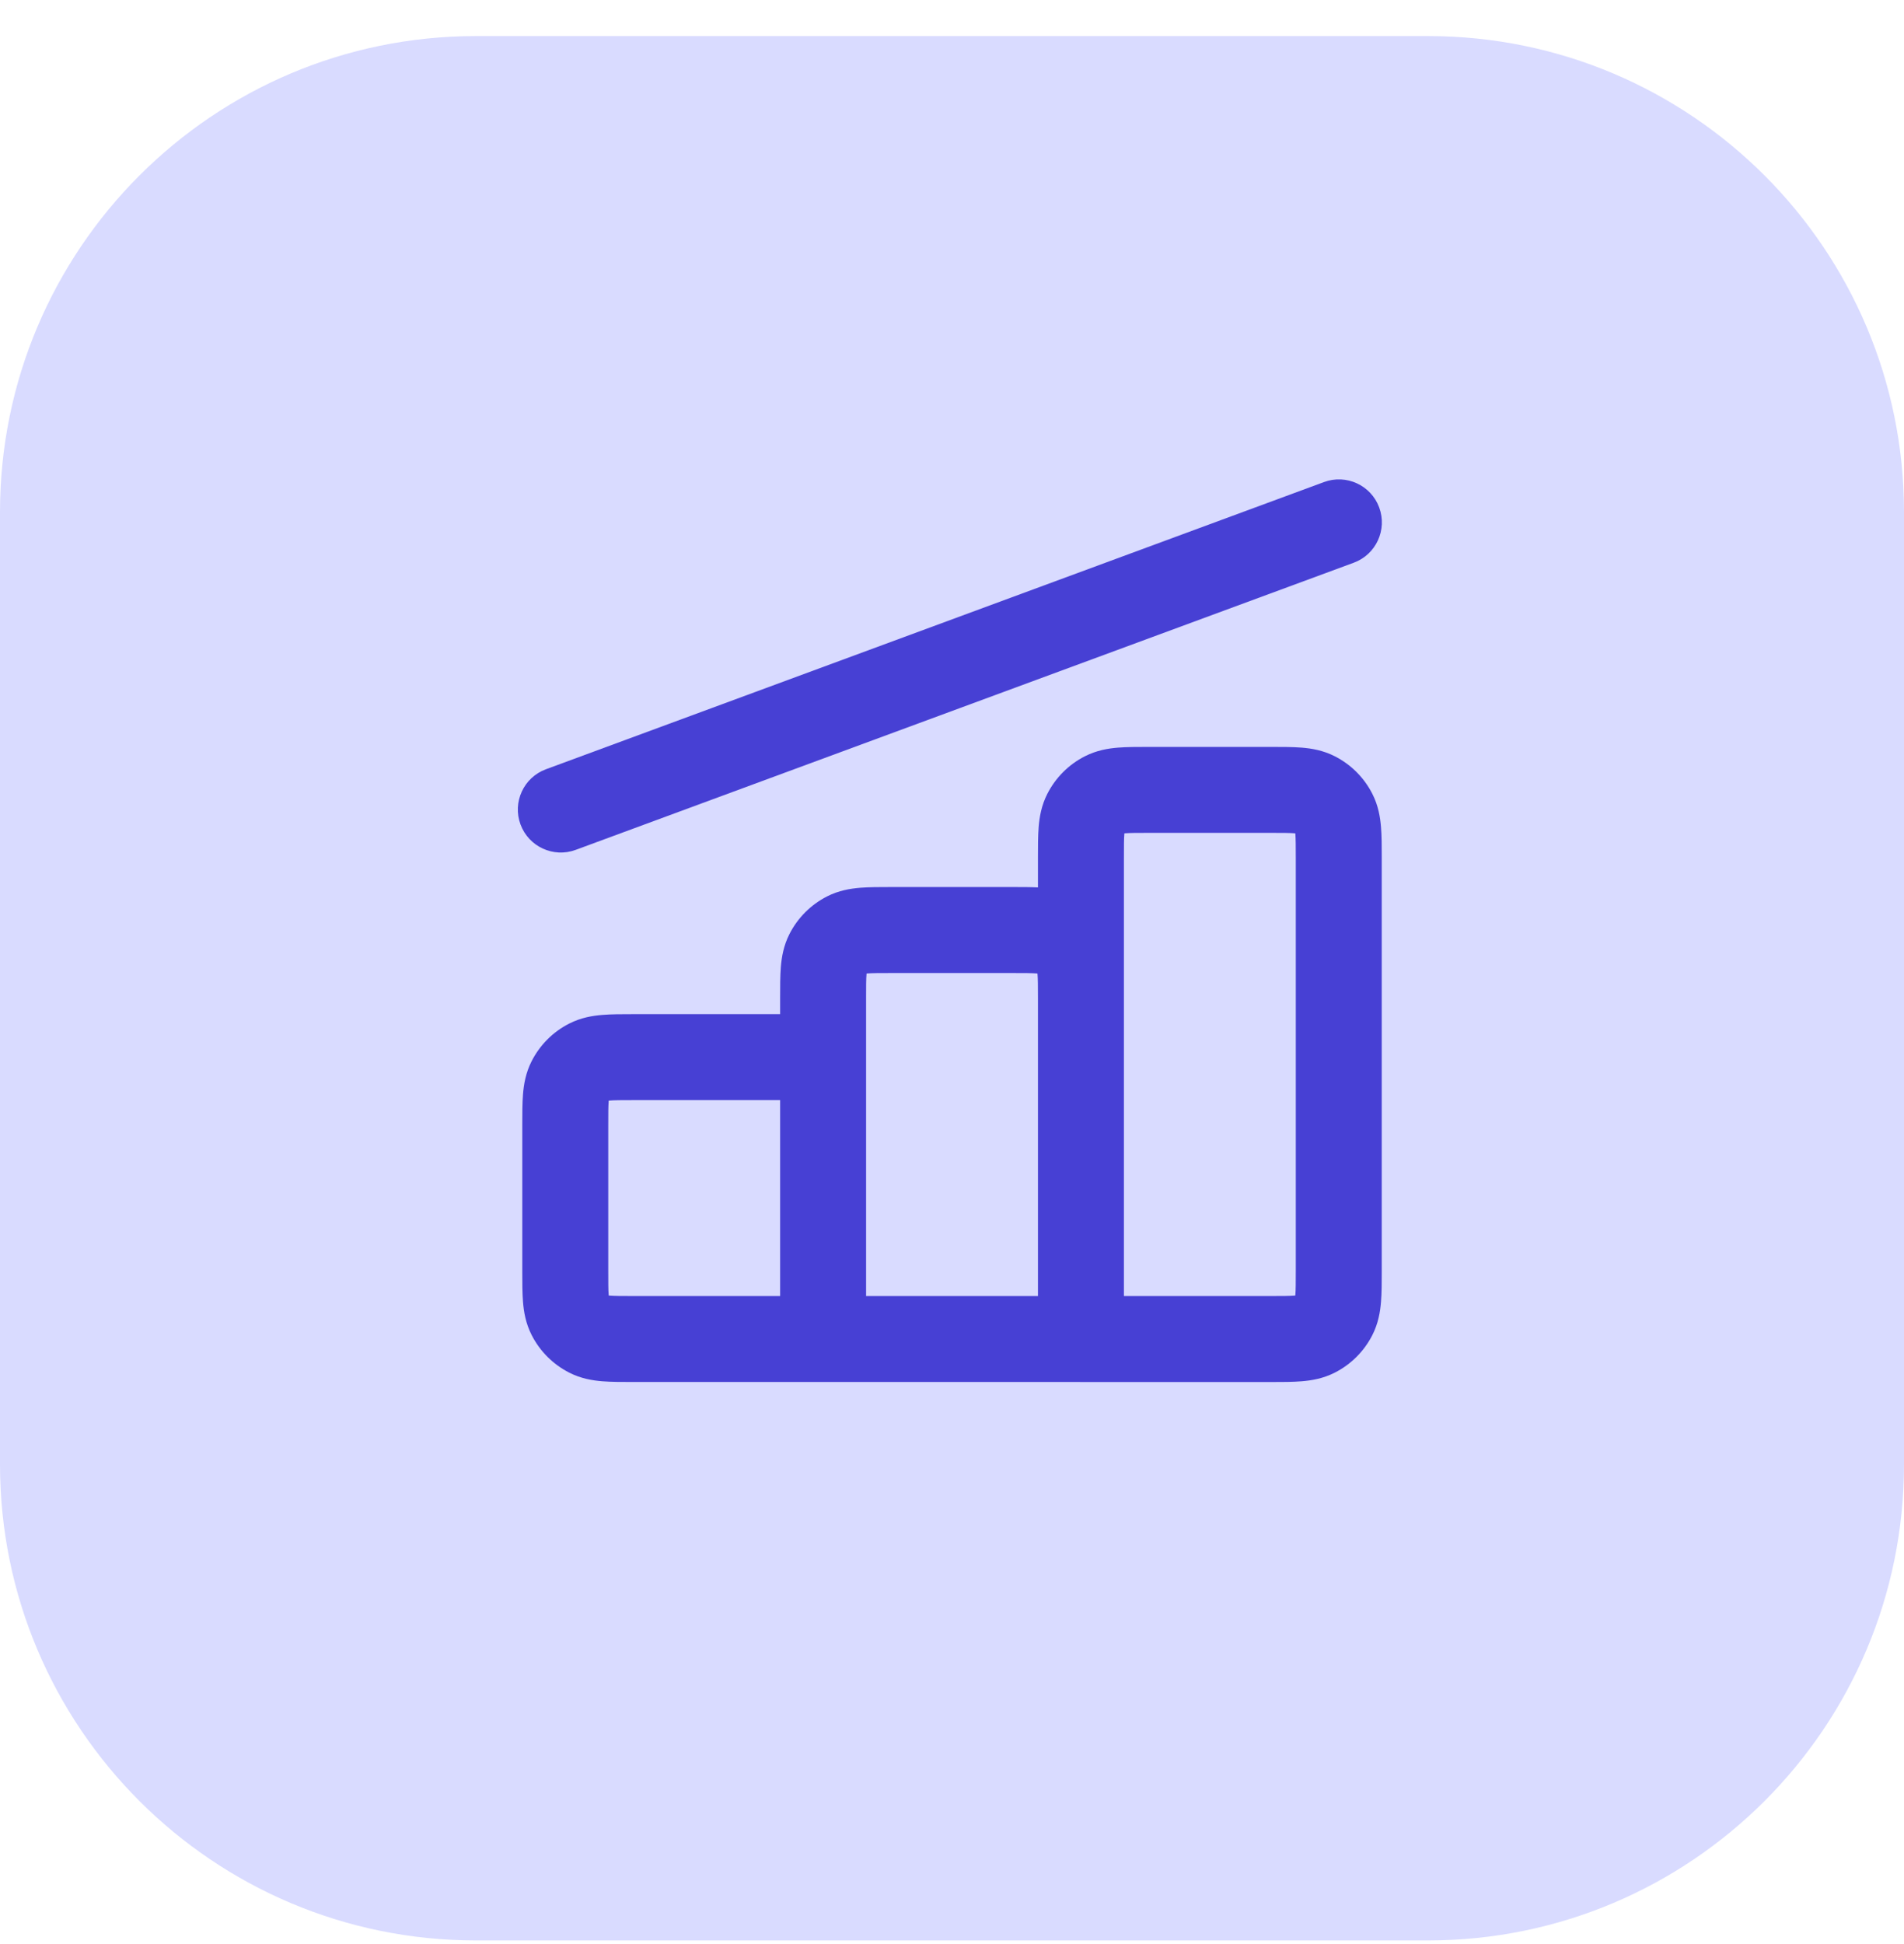
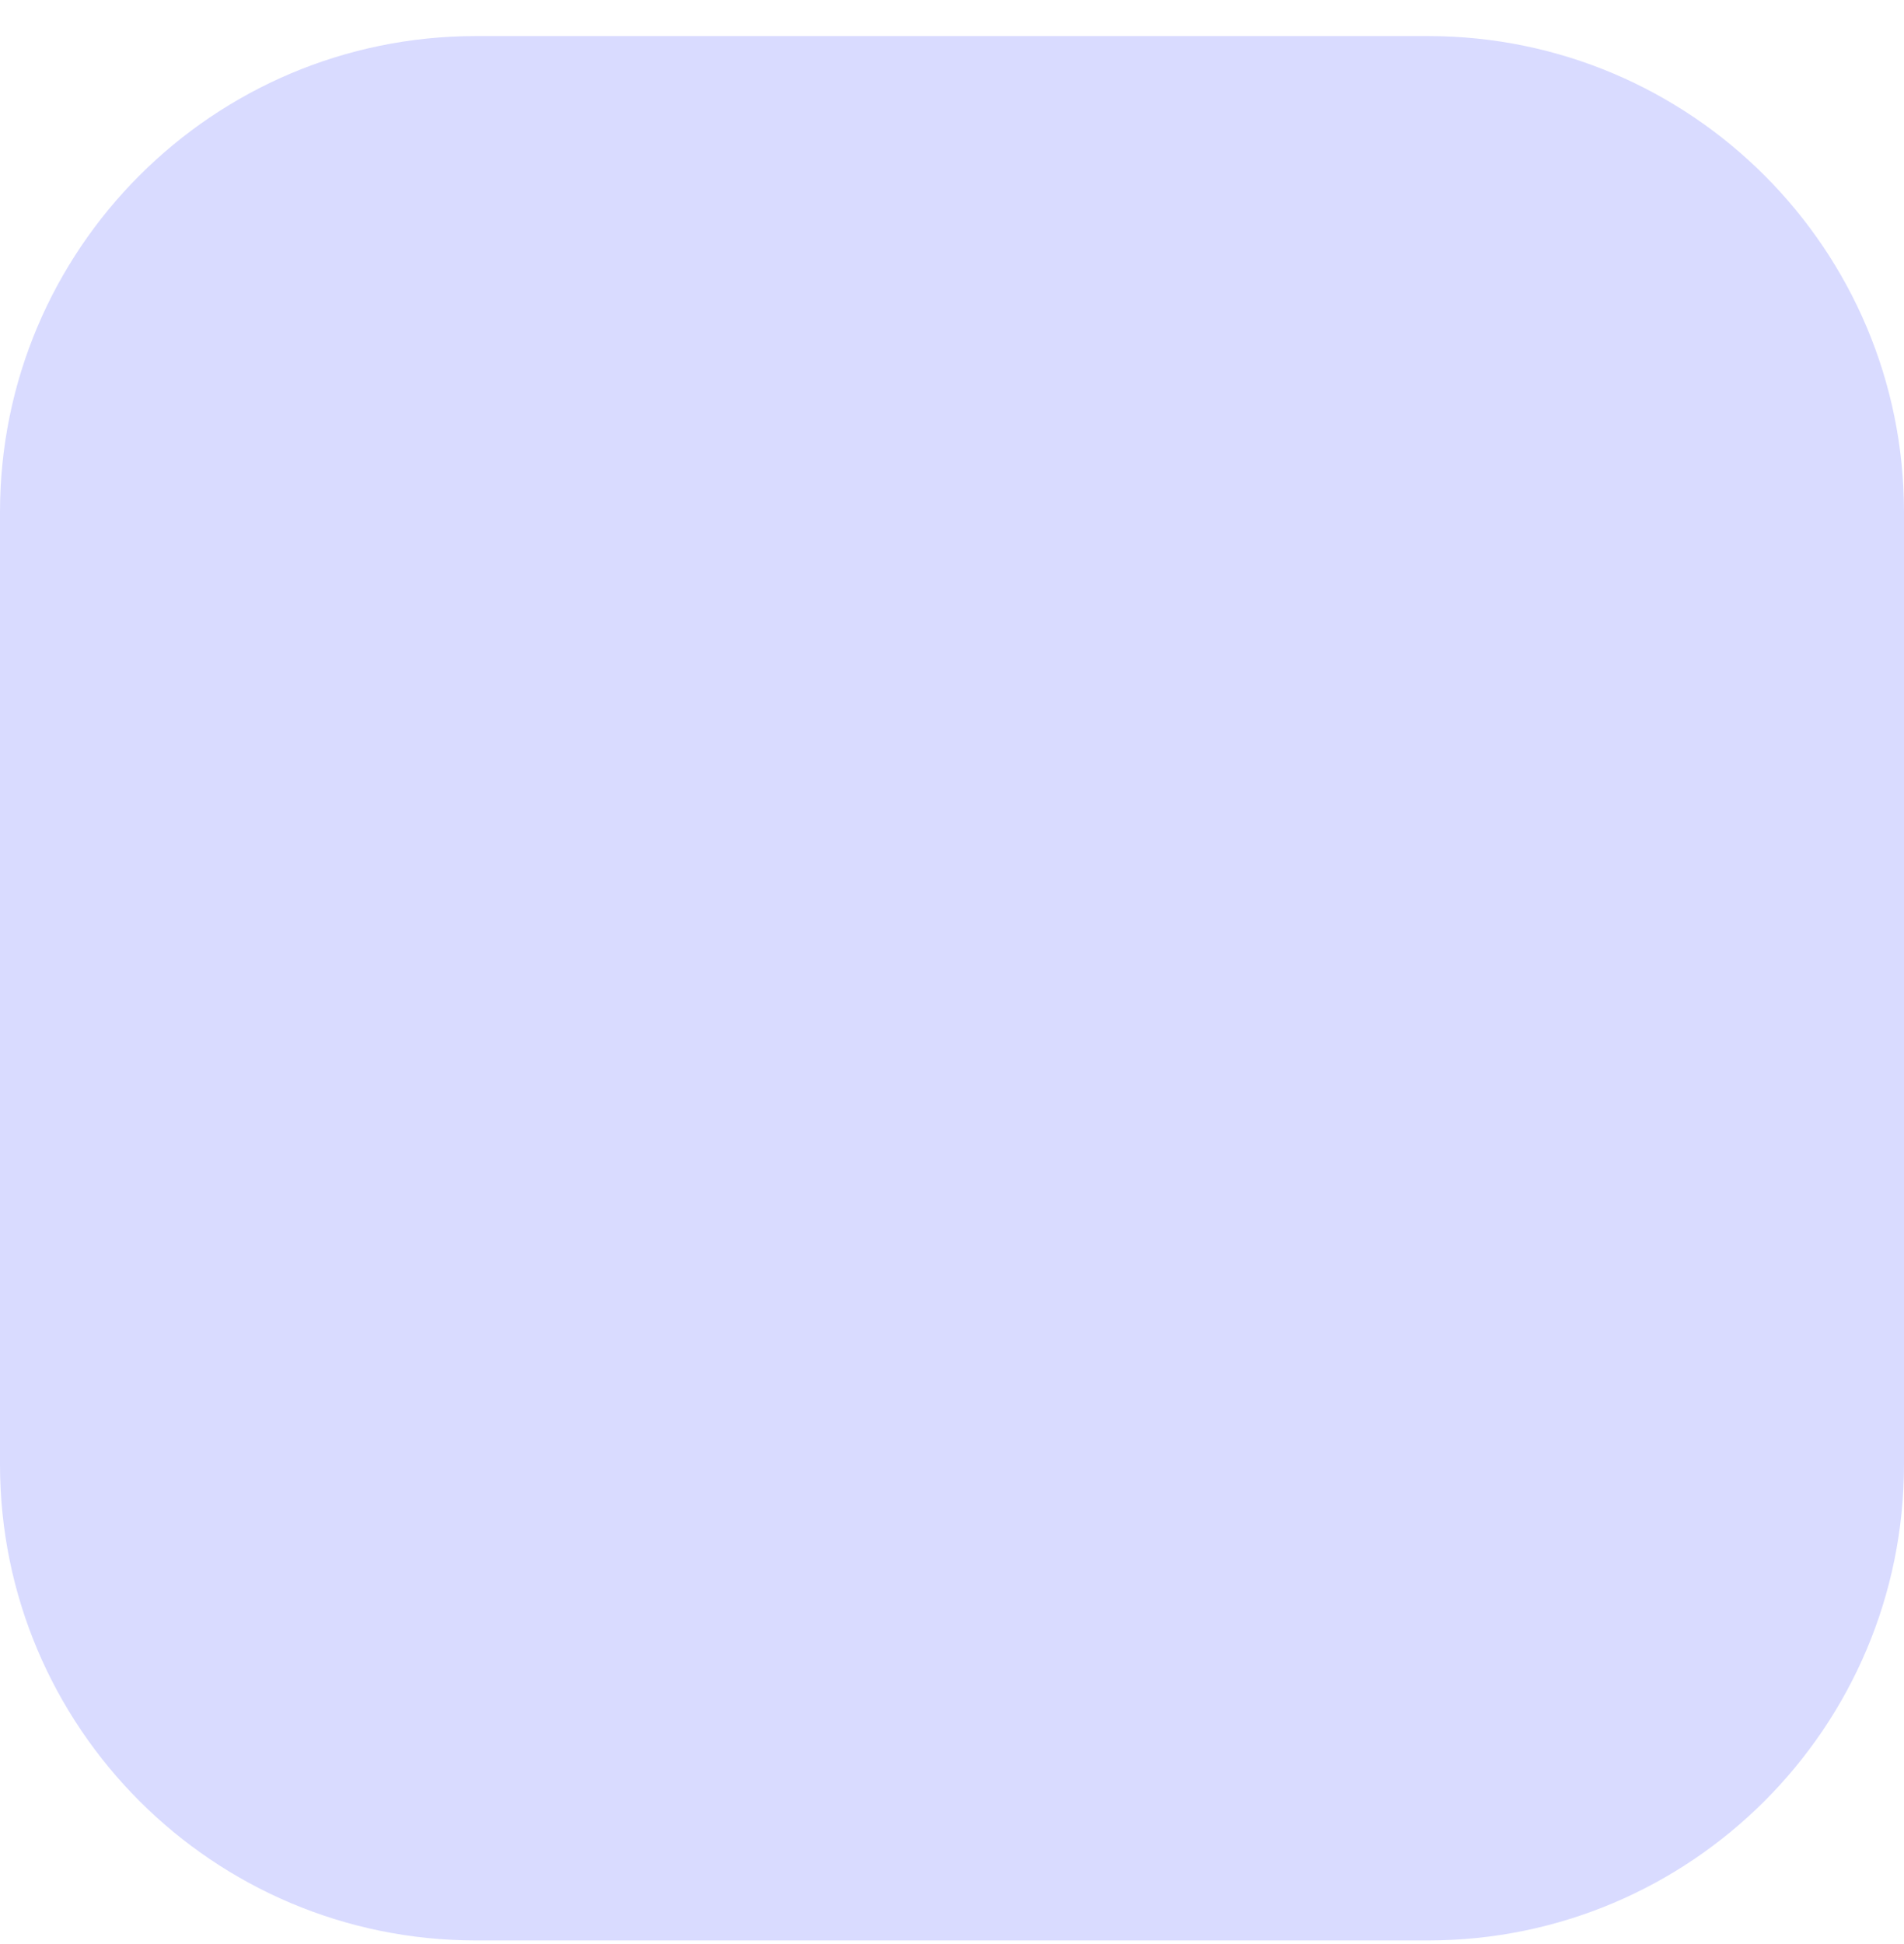
<svg xmlns="http://www.w3.org/2000/svg" width="48" height="49" viewBox="0 0 48 49" fill="none">
  <g clip-path="url(#clip0_242_1214)">
    <path d="M36 0.909H12C5.373 0.909 0 6.282 0 12.909V36.909C0 43.537 5.373 48.909 12 48.909H36C42.627 48.909 48 43.537 48 36.909V12.909C48 6.282 42.627 0.909 36 0.909Z" fill="#D9DBFF" />
-     <path d="M34.129 14.183C34.69 13.976 34.977 13.353 34.77 12.791C34.563 12.23 33.94 11.943 33.379 12.15L13.763 19.389C13.202 19.596 12.915 20.219 13.122 20.78C13.329 21.341 13.952 21.628 14.513 21.421L34.129 14.183Z" fill="#4740D4" />
-     <path fill-rule="evenodd" clip-rule="evenodd" d="M27.25 34.834L27.227 34.833H20.762L20.75 34.833L15.949 34.833C15.676 34.833 15.409 34.833 15.184 34.815C14.936 34.795 14.644 34.747 14.35 34.597C13.942 34.389 13.611 34.058 13.403 33.65C13.253 33.356 13.205 33.064 13.185 32.816C13.167 32.591 13.167 32.325 13.167 32.051L13.167 28.345C13.167 28.071 13.167 27.805 13.185 27.579C13.205 27.332 13.253 27.04 13.403 26.746C13.611 26.338 13.942 26.006 14.35 25.799C14.644 25.649 14.936 25.601 15.184 25.581C15.409 25.562 15.675 25.562 15.949 25.562L19.667 25.562L19.667 25.14C19.667 24.867 19.667 24.601 19.685 24.375C19.705 24.127 19.753 23.835 19.903 23.541C20.111 23.133 20.442 22.802 20.85 22.594C21.144 22.444 21.436 22.397 21.684 22.376C21.909 22.358 22.175 22.358 22.449 22.358H25.551C25.766 22.358 25.977 22.358 26.167 22.367L26.167 21.608C26.167 21.334 26.167 21.068 26.185 20.843C26.205 20.595 26.253 20.303 26.403 20.009C26.611 19.601 26.942 19.269 27.35 19.062C27.644 18.912 27.936 18.864 28.184 18.844C28.409 18.826 28.675 18.826 28.949 18.826L32.051 18.826C32.325 18.826 32.591 18.826 32.817 18.844C33.064 18.864 33.356 18.912 33.651 19.062C34.058 19.269 34.39 19.601 34.597 20.009C34.747 20.303 34.795 20.595 34.815 20.843C34.834 21.068 34.834 21.334 34.834 21.608V32.051C34.834 32.325 34.834 32.591 34.815 32.817C34.795 33.064 34.747 33.356 34.597 33.651C34.39 34.058 34.058 34.39 33.651 34.597C33.356 34.747 33.064 34.795 32.817 34.815C32.591 34.834 32.325 34.834 32.051 34.834L27.25 34.834ZM32.017 20.992C32.338 20.992 32.514 20.993 32.64 21.003L32.654 21.005L32.656 21.019C32.666 21.145 32.667 21.321 32.667 21.642L32.667 32.017C32.667 32.338 32.666 32.514 32.656 32.64L32.654 32.654L32.64 32.656C32.514 32.666 32.338 32.667 32.017 32.667H28.334V21.642C28.334 21.321 28.334 21.145 28.345 21.019L28.346 21.005L28.36 21.003C28.486 20.993 28.662 20.992 28.983 20.992H32.017ZM19.667 27.729V32.667H15.983C15.662 32.667 15.486 32.666 15.36 32.656L15.346 32.654L15.345 32.64C15.334 32.514 15.334 32.338 15.334 32.017V28.379C15.334 28.058 15.334 27.882 15.345 27.756L15.346 27.742L15.36 27.74C15.486 27.73 15.662 27.729 15.983 27.729L19.667 27.729ZM21.834 32.667V26.646L21.834 25.175C21.834 24.854 21.834 24.678 21.845 24.551L21.846 24.537L21.86 24.536C21.986 24.526 22.162 24.525 22.483 24.525L25.517 24.525C25.838 24.525 26.014 24.526 26.14 24.536L26.154 24.537L26.156 24.551C26.166 24.675 26.167 24.847 26.167 25.156V32.667H21.834Z" fill="#4740D4" />
  </g>
  <defs>
    <clipPath id="clip0_242_1214">
      <rect width="48" height="49" fill="white" />
    </clipPath>
  </defs>
</svg>